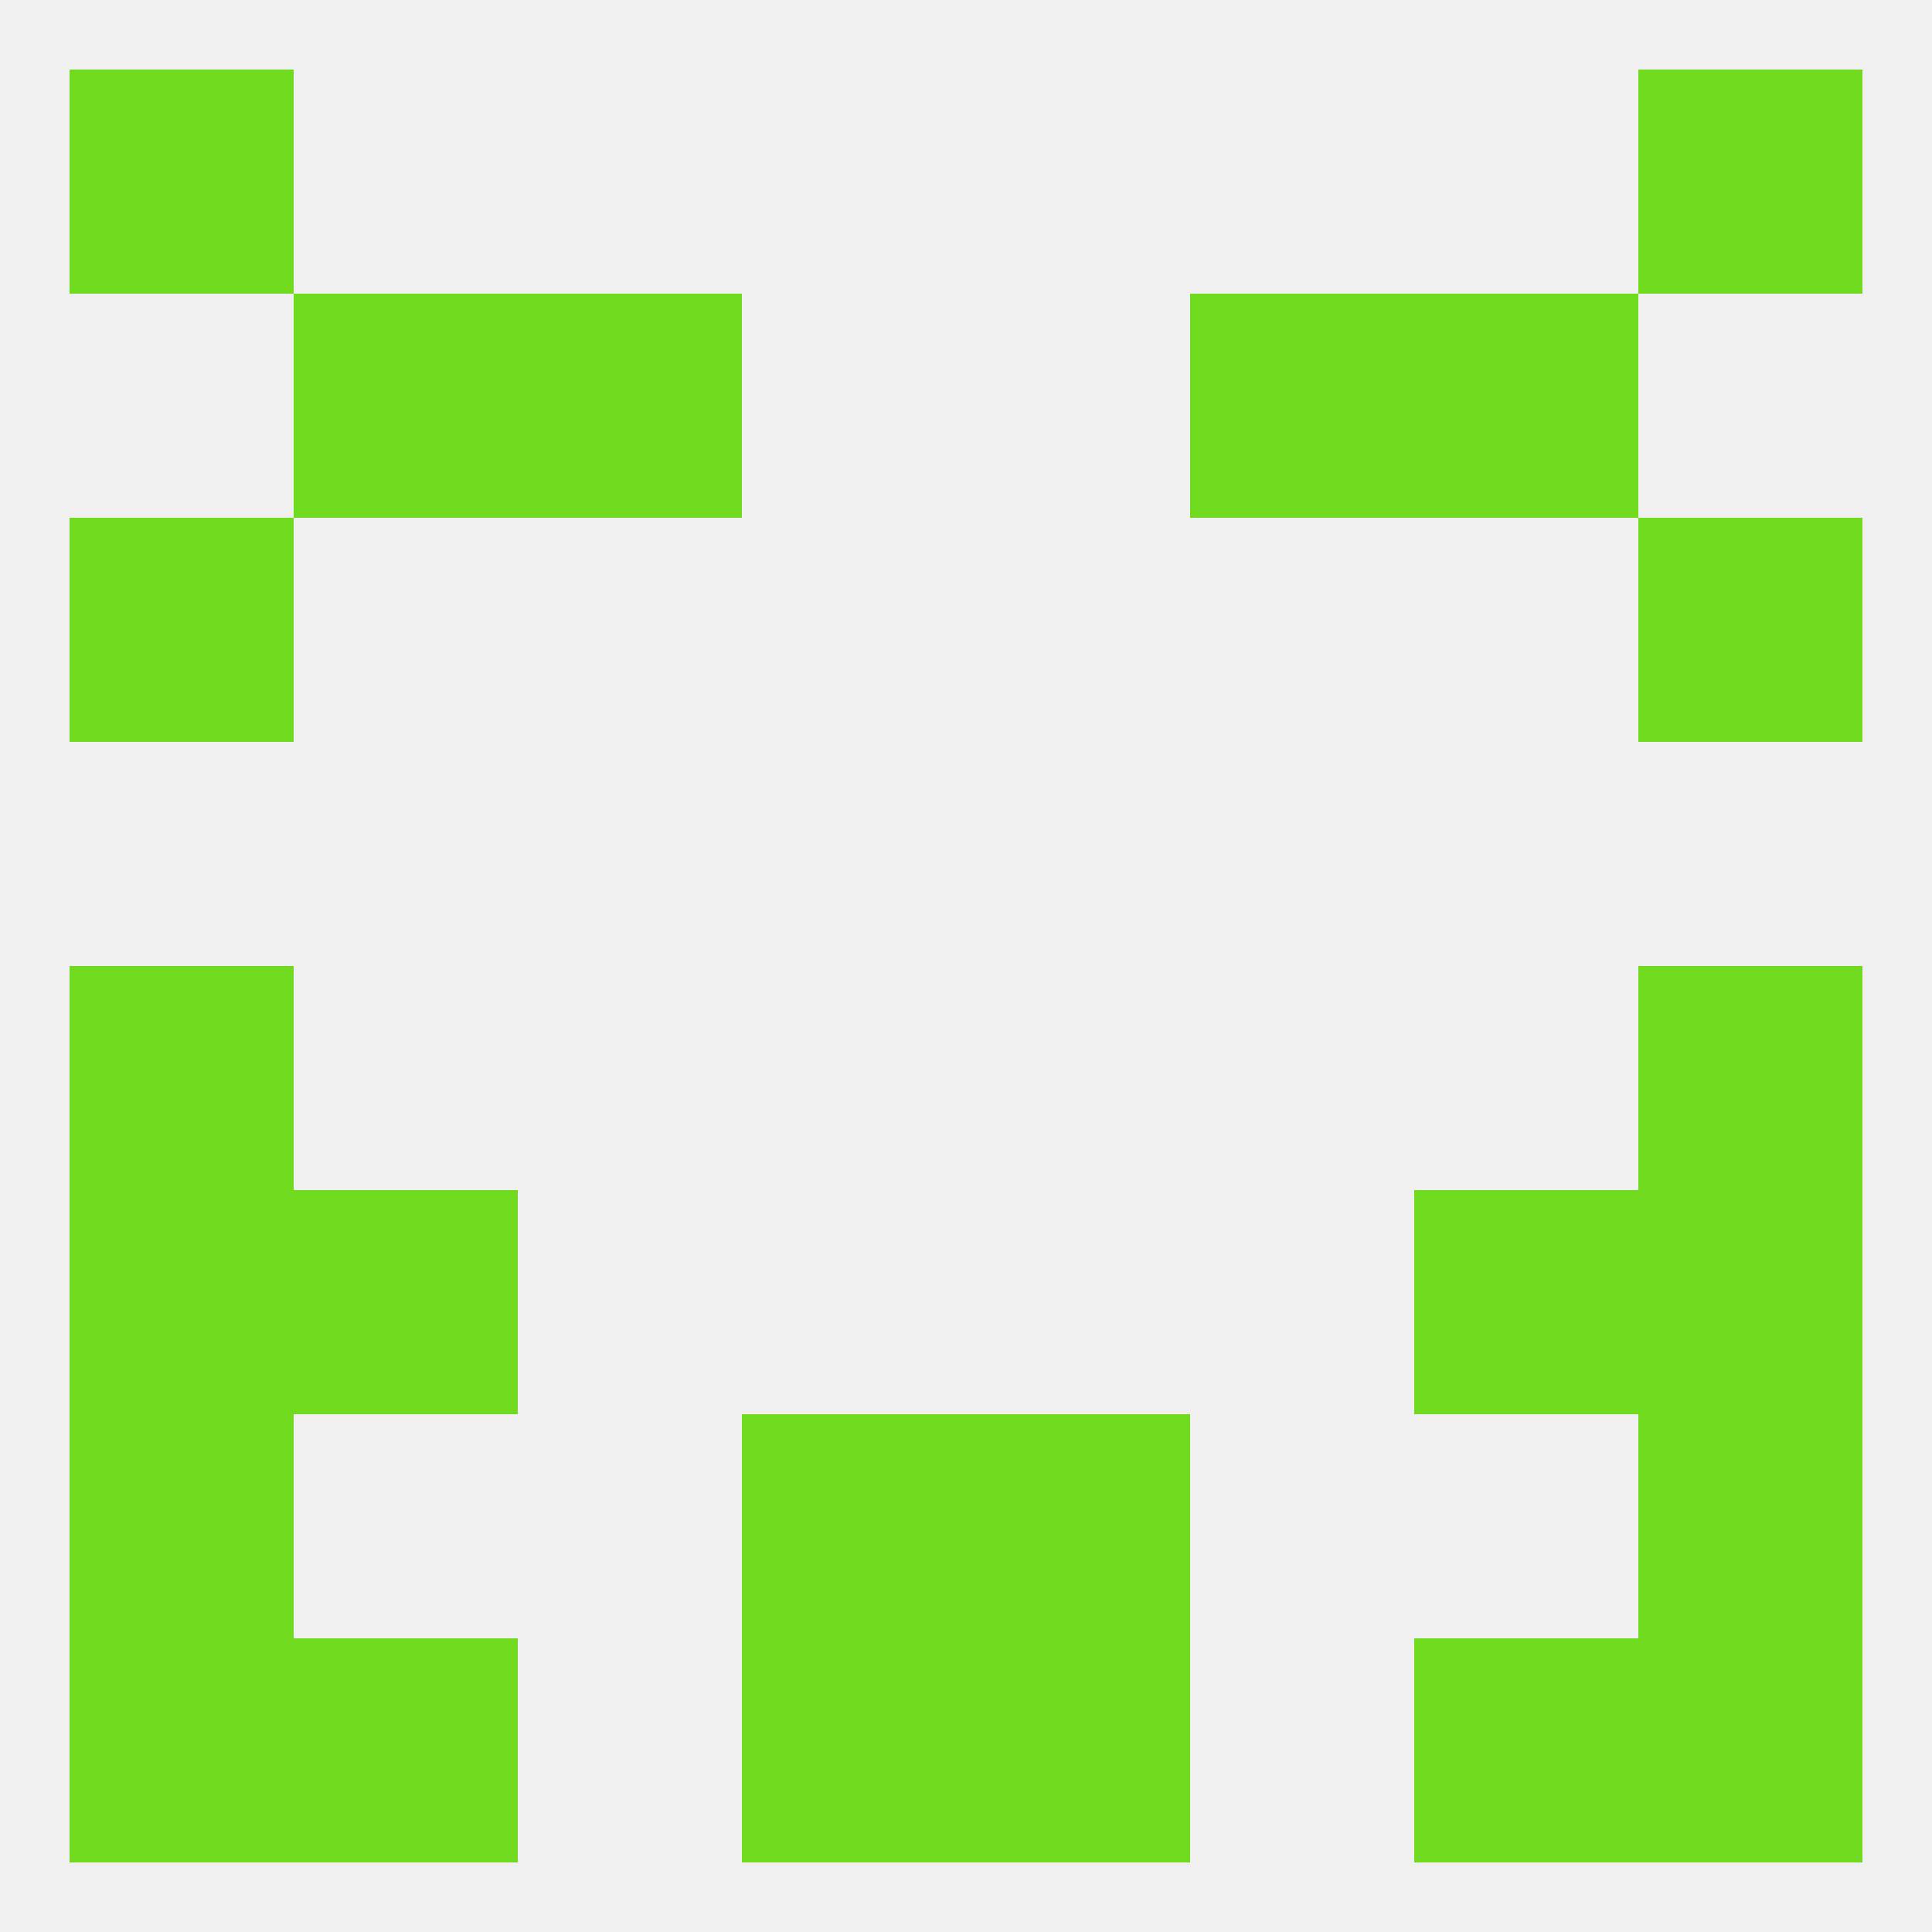
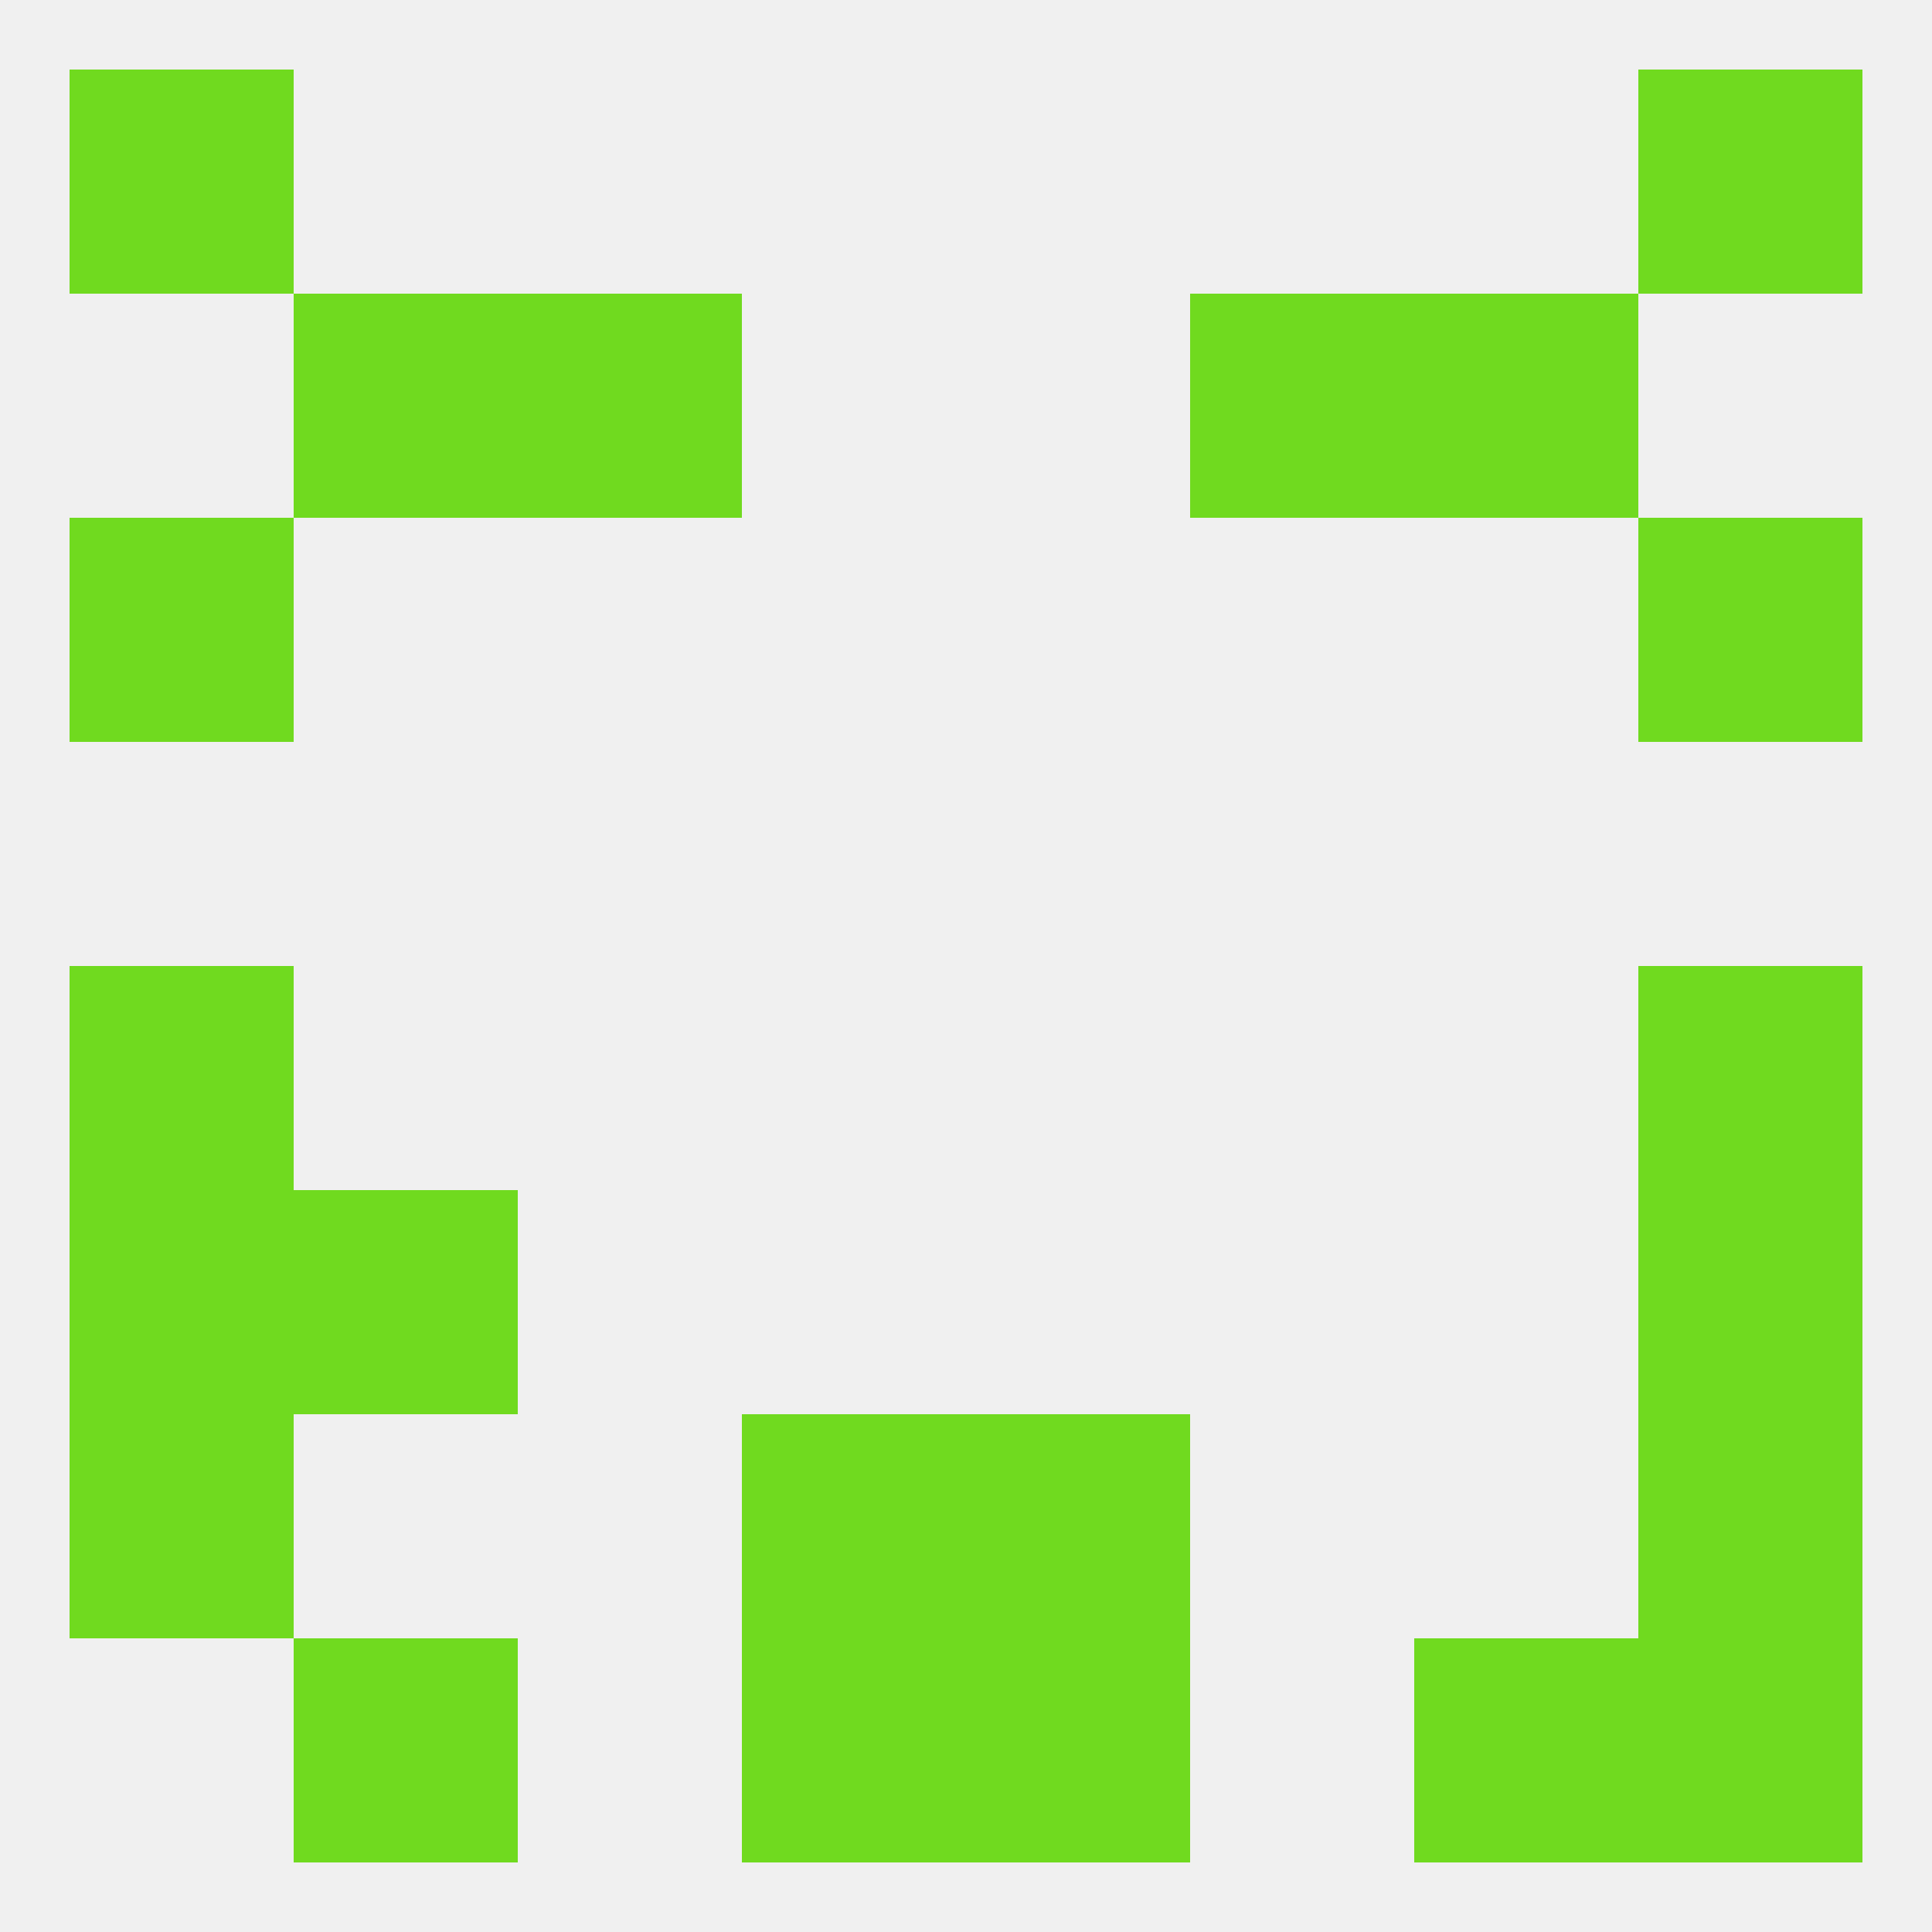
<svg xmlns="http://www.w3.org/2000/svg" version="1.1" baseprofile="full" width="250" height="250" viewBox="0 0 250 250">
  <rect width="100%" height="100%" fill="rgba(240,240,240,255)" />
  <rect x="9" y="9" width="29" height="29" fill="rgba(112,218,31,255)" />
  <rect x="212" y="9" width="29" height="29" fill="rgba(112,218,31,255)" />
  <rect x="154" y="38" width="29" height="29" fill="rgba(112,218,31,255)" />
  <rect x="38" y="38" width="29" height="29" fill="rgba(112,218,31,255)" />
  <rect x="183" y="38" width="29" height="29" fill="rgba(112,218,31,255)" />
  <rect x="67" y="38" width="29" height="29" fill="rgba(112,218,31,255)" />
  <rect x="9" y="67" width="29" height="29" fill="rgba(112,218,31,255)" />
  <rect x="212" y="67" width="29" height="29" fill="rgba(112,218,31,255)" />
  <rect x="9" y="125" width="29" height="29" fill="rgba(112,218,31,255)" />
  <rect x="212" y="125" width="29" height="29" fill="rgba(112,218,31,255)" />
  <rect x="38" y="154" width="29" height="29" fill="rgba(112,218,31,255)" />
-   <rect x="183" y="154" width="29" height="29" fill="rgba(112,218,31,255)" />
  <rect x="9" y="154" width="29" height="29" fill="rgba(112,218,31,255)" />
  <rect x="212" y="154" width="29" height="29" fill="rgba(112,218,31,255)" />
  <rect x="9" y="183" width="29" height="29" fill="rgba(112,218,31,255)" />
  <rect x="212" y="183" width="29" height="29" fill="rgba(112,218,31,255)" />
  <rect x="96" y="183" width="29" height="29" fill="rgba(112,218,31,255)" />
  <rect x="125" y="183" width="29" height="29" fill="rgba(112,218,31,255)" />
  <rect x="125" y="212" width="29" height="29" fill="rgba(112,218,31,255)" />
-   <rect x="9" y="212" width="29" height="29" fill="rgba(112,218,31,255)" />
  <rect x="212" y="212" width="29" height="29" fill="rgba(112,218,31,255)" />
  <rect x="38" y="212" width="29" height="29" fill="rgba(112,218,31,255)" />
  <rect x="183" y="212" width="29" height="29" fill="rgba(112,218,31,255)" />
  <rect x="96" y="212" width="29" height="29" fill="rgba(112,218,31,255)" />
</svg>